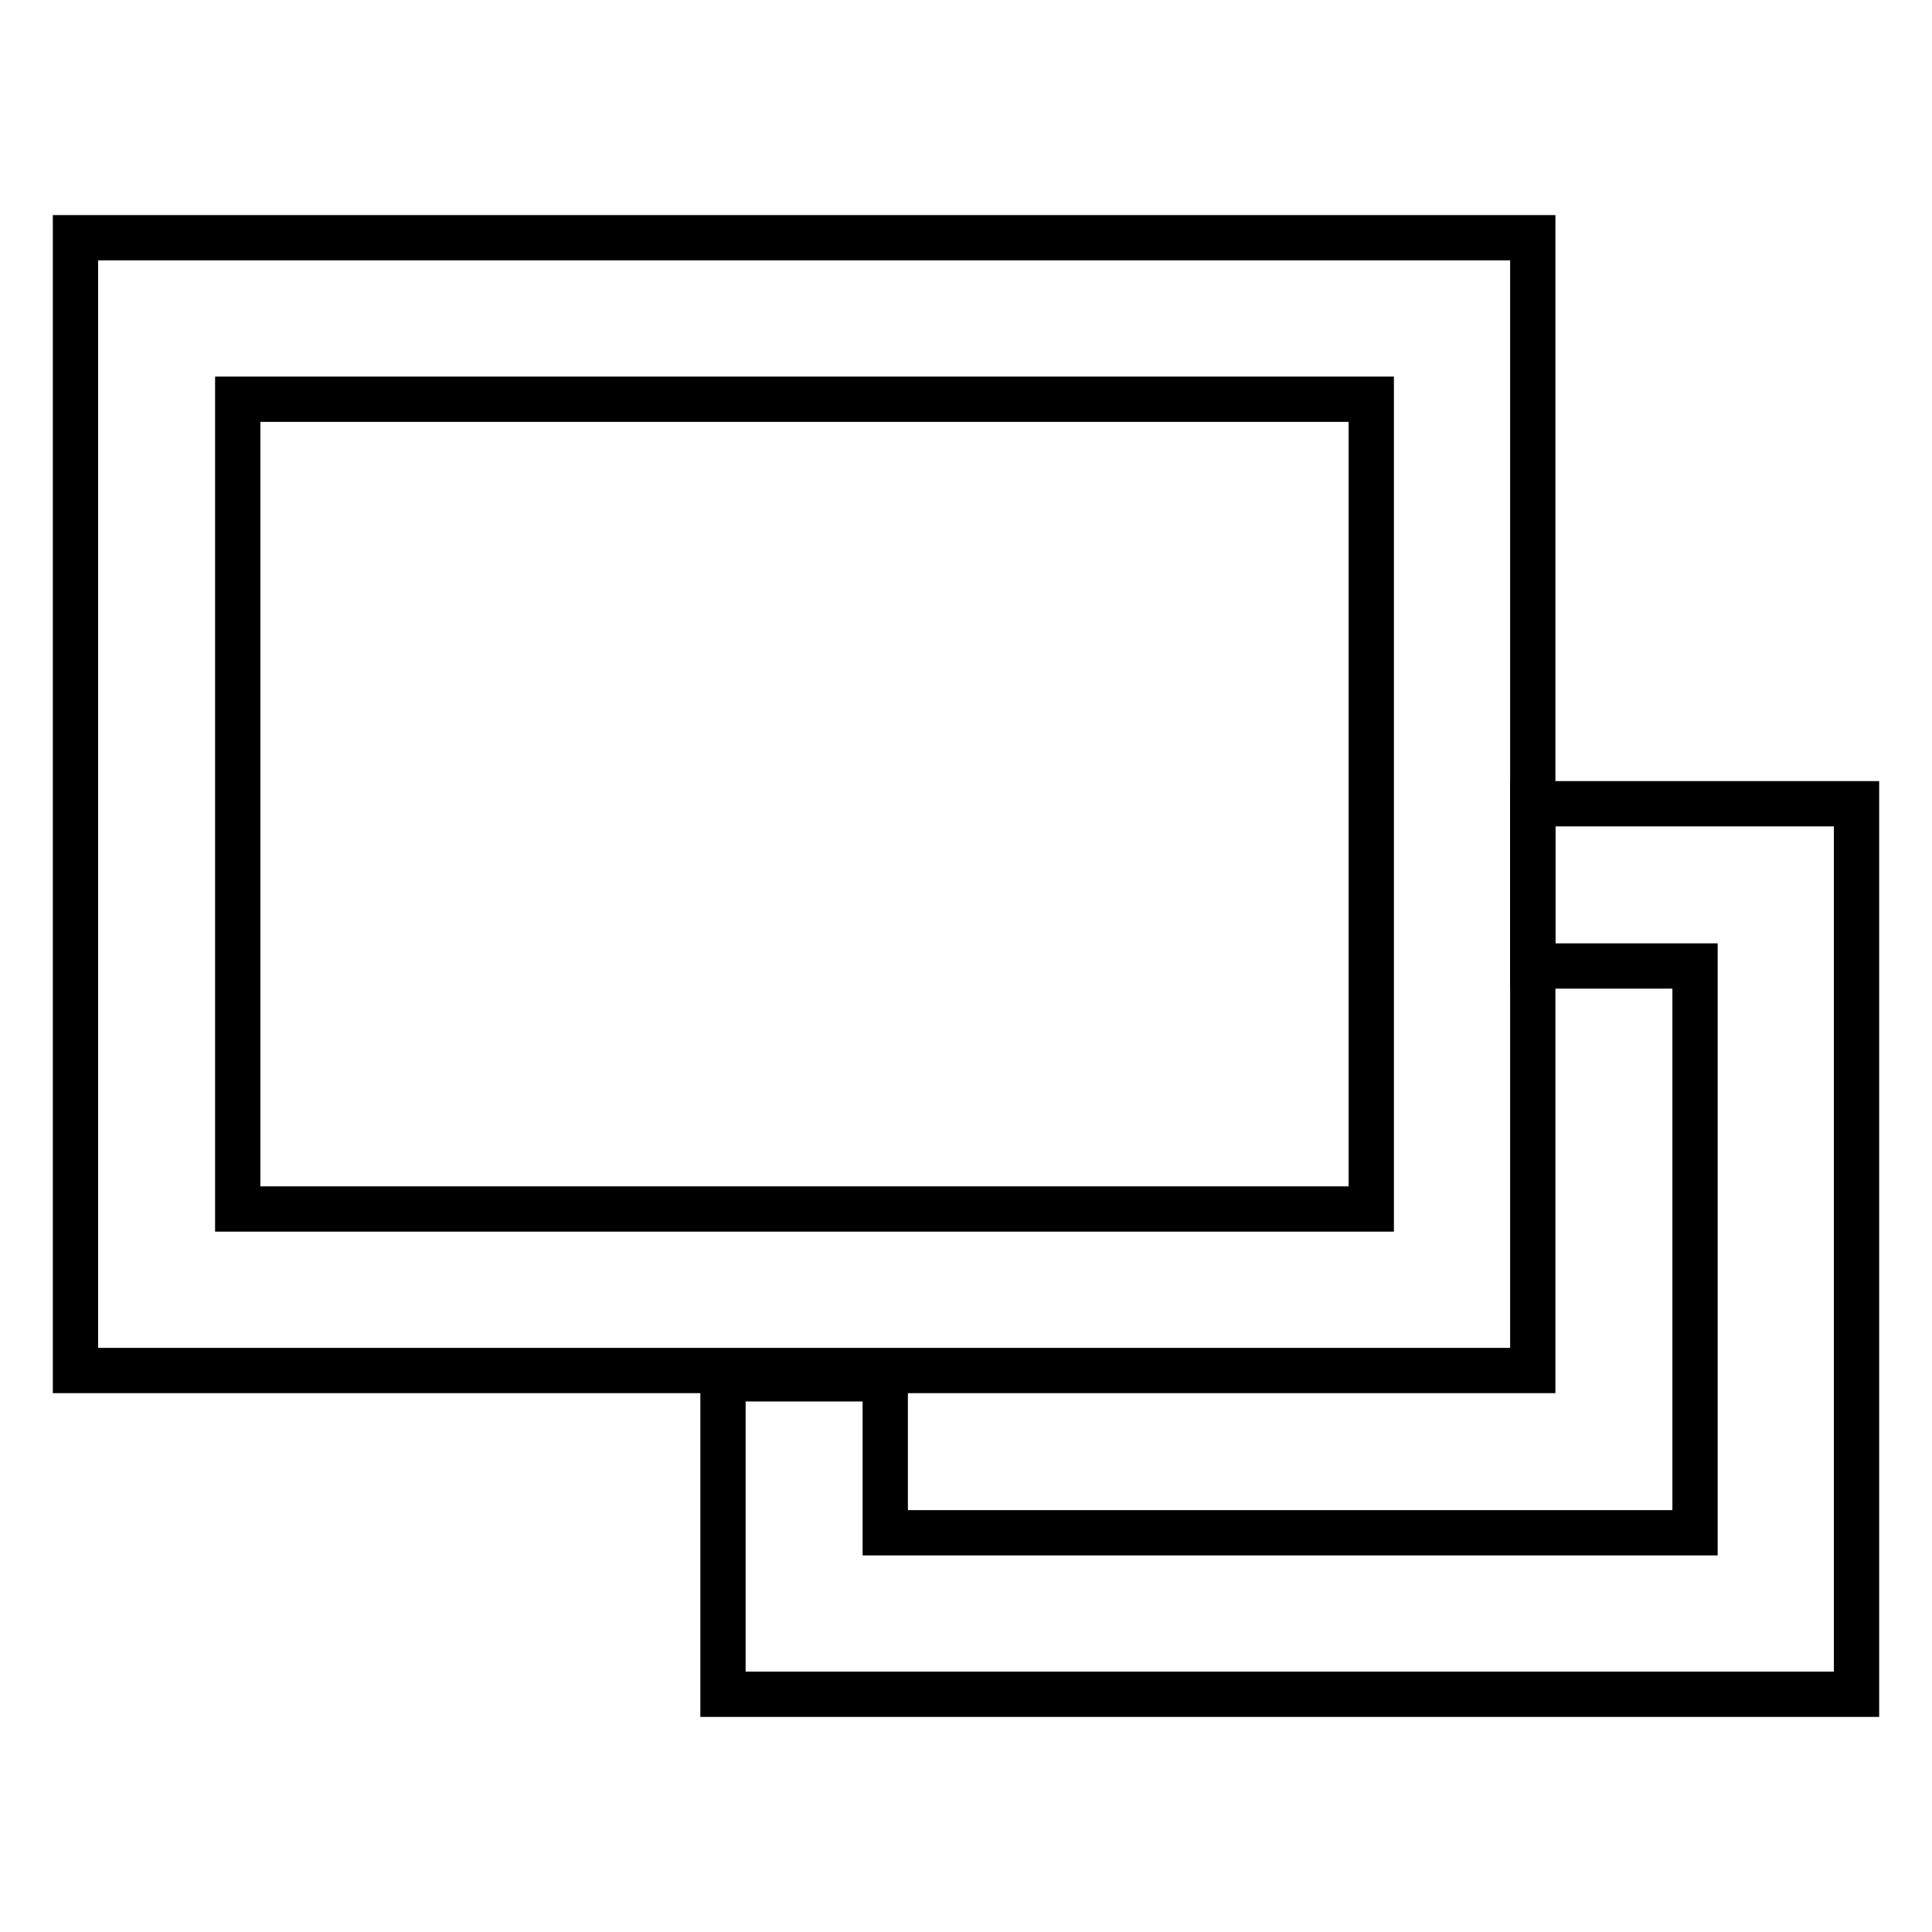
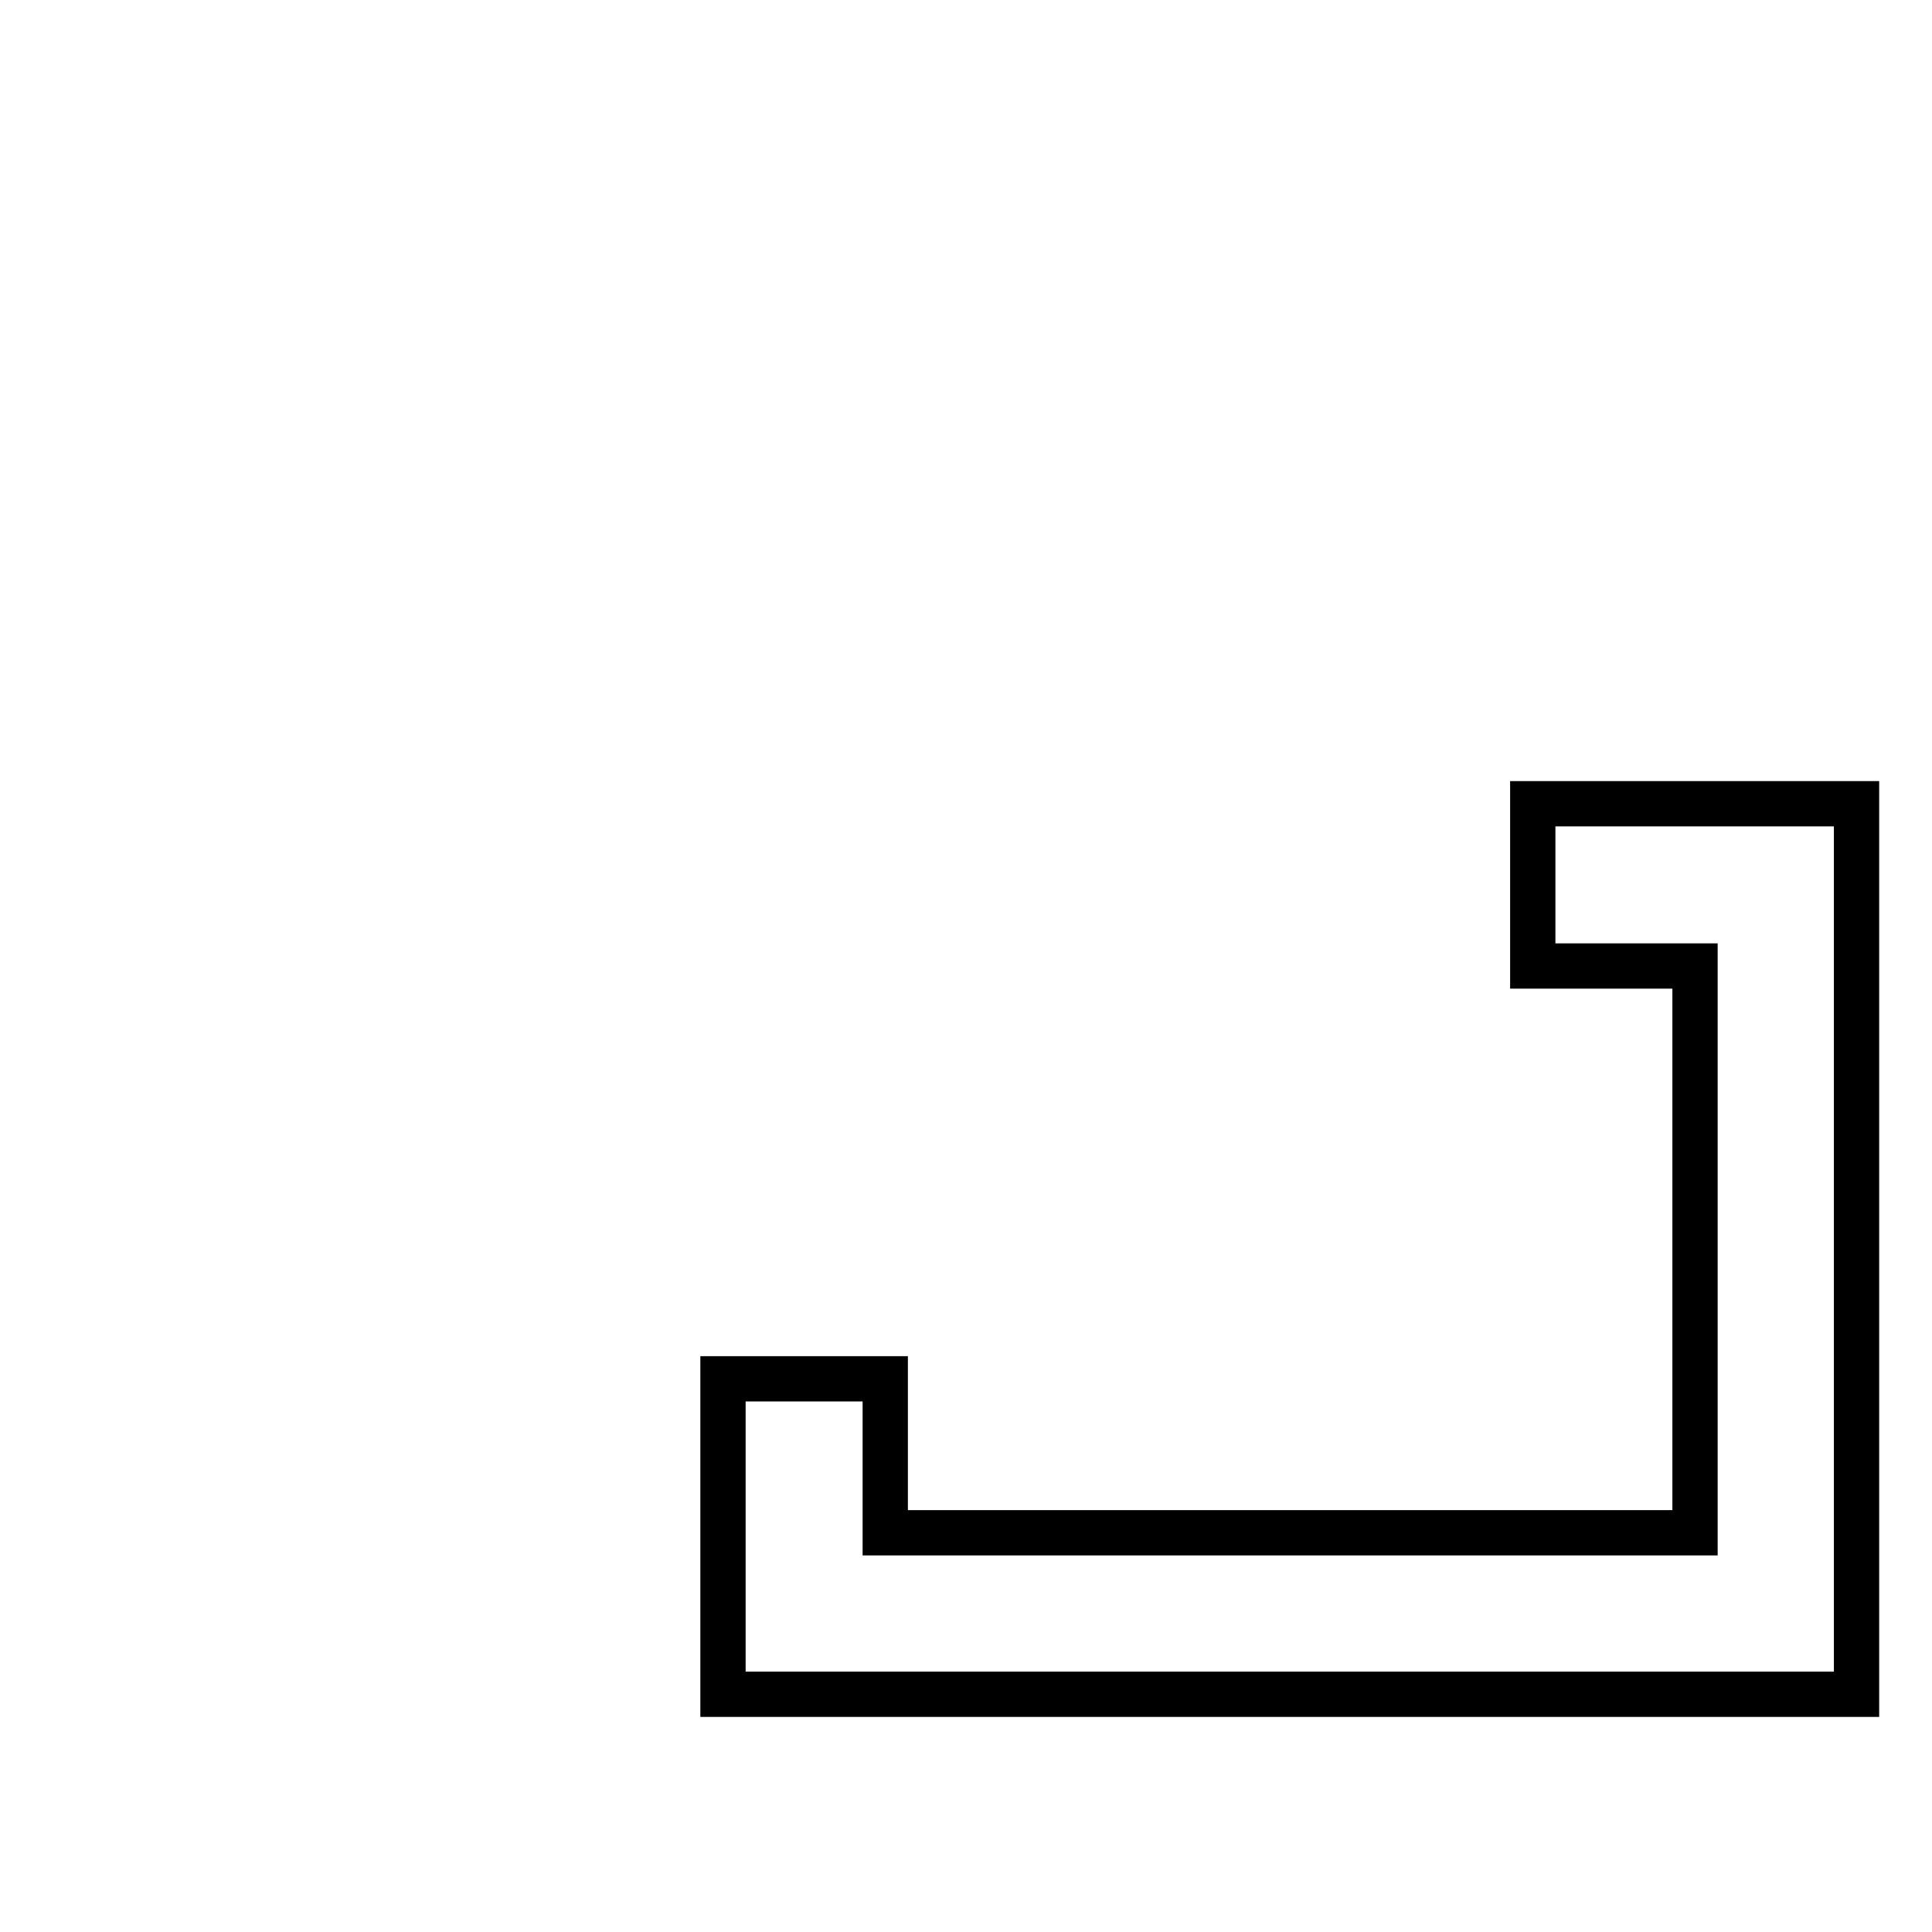
<svg xmlns="http://www.w3.org/2000/svg" version="1.1" x="0px" y="0px" viewBox="0 0 256 256" enable-background="new 0 0 256 256" xml:space="preserve">
  <g>
-     <path stroke-width="6" fill-opacity="0" stroke="#000000" d="M203.1,181.6H10V31.5h193.1V181.6z M31.5,160.2h150.2V52.9H31.5V160.2z" />
    <path stroke-width="6" fill-opacity="0" stroke="#000000" d="M246,224.5H95.8v-41.8h21.5v20.4h107.3V128h-21.5v-21.5H246V224.5z" />
  </g>
</svg>